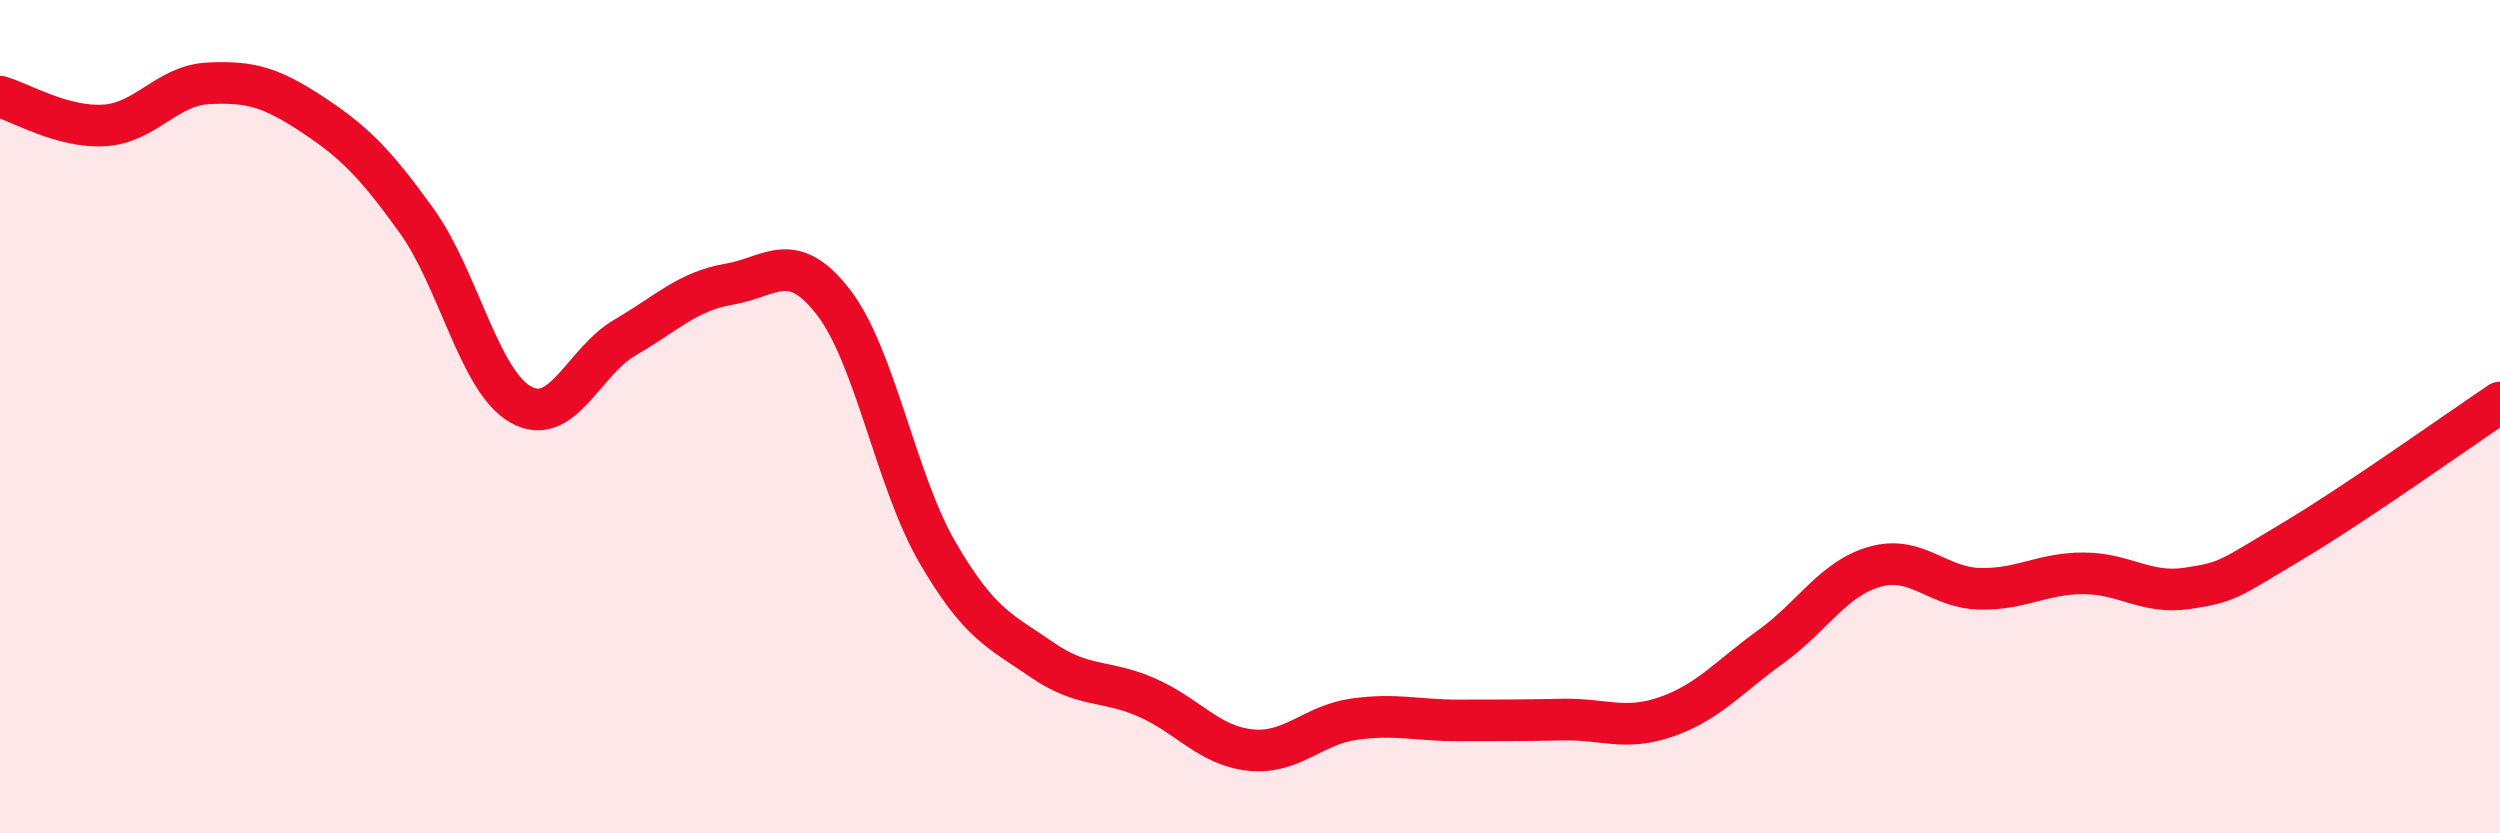
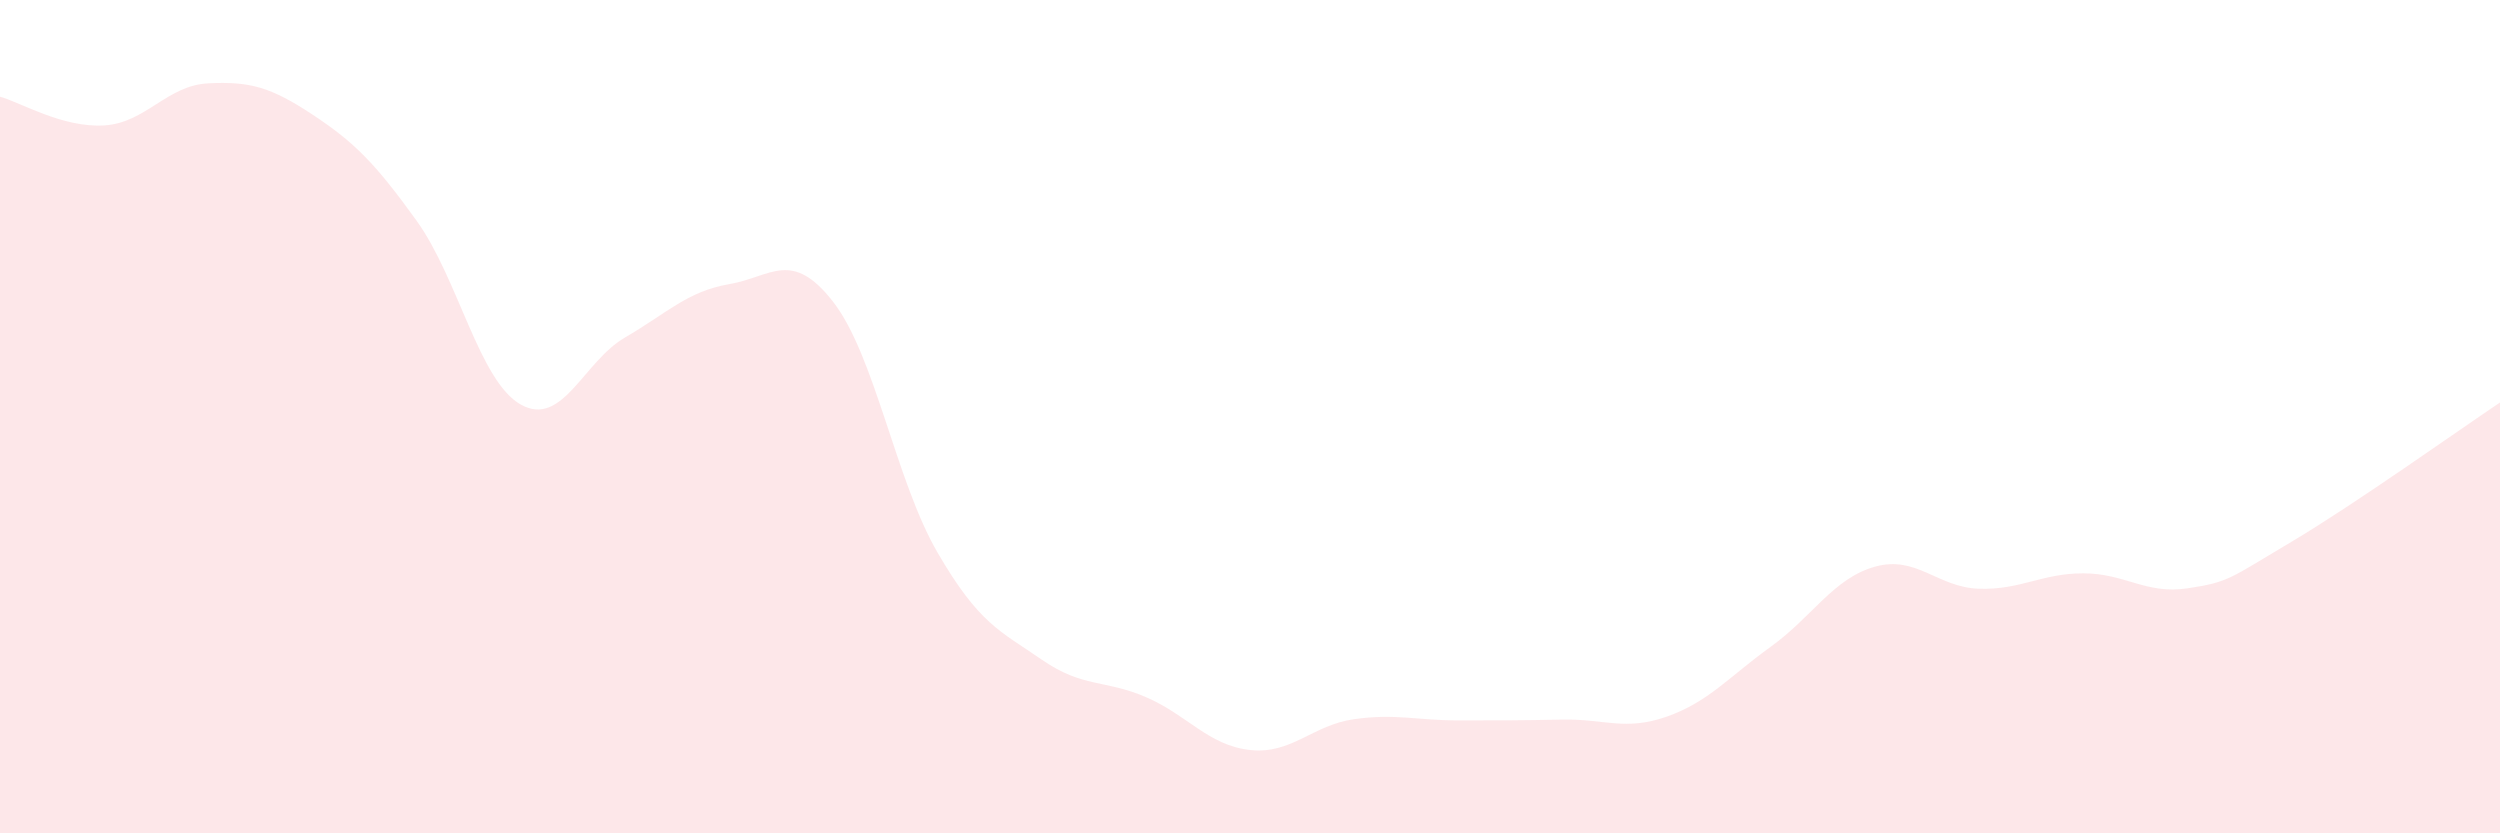
<svg xmlns="http://www.w3.org/2000/svg" width="60" height="20" viewBox="0 0 60 20">
  <path d="M 0,2.32 C 0.5,2.46 1.5,3.07 2.5,3.01 C 3.5,2.95 4,2.05 5,2 C 6,1.95 6.5,2.09 7.5,2.75 C 8.5,3.41 9,3.91 10,5.3 C 11,6.69 11.5,9.15 12.5,9.71 C 13.5,10.27 14,8.68 15,8.1 C 16,7.52 16.5,6.99 17.5,6.82 C 18.5,6.65 19,5.96 20,7.25 C 21,8.54 21.5,11.54 22.5,13.26 C 23.5,14.98 24,15.14 25,15.83 C 26,16.52 26.5,16.3 27.5,16.73 C 28.5,17.16 29,17.89 30,18 C 31,18.11 31.5,17.4 32.5,17.26 C 33.5,17.12 34,17.29 35,17.29 C 36,17.29 36.5,17.29 37.5,17.27 C 38.5,17.25 39,17.55 40,17.2 C 41,16.85 41.5,16.24 42.5,15.52 C 43.5,14.8 44,13.88 45,13.6 C 46,13.32 46.5,14.1 47.5,14.13 C 48.5,14.16 49,13.76 50,13.76 C 51,13.76 51.5,14.27 52.5,14.12 C 53.5,13.97 53.5,13.89 55,13 C 56.5,12.11 59,10.33 60,9.66L60 20L0 20Z" fill="#EB0A25" opacity="0.1" stroke-linecap="round" stroke-linejoin="round" />
-   <path d="M 0,2.32 C 0.5,2.46 1.5,3.07 2.5,3.01 C 3.5,2.95 4,2.05 5,2 C 6,1.95 6.5,2.09 7.5,2.75 C 8.5,3.41 9,3.91 10,5.3 C 11,6.69 11.5,9.15 12.5,9.71 C 13.5,10.27 14,8.68 15,8.1 C 16,7.52 16.5,6.99 17.5,6.82 C 18.5,6.65 19,5.96 20,7.25 C 21,8.54 21.5,11.54 22.5,13.26 C 23.5,14.98 24,15.14 25,15.83 C 26,16.52 26.5,16.3 27.5,16.73 C 28.5,17.16 29,17.89 30,18 C 31,18.11 31.5,17.4 32.5,17.26 C 33.5,17.12 34,17.29 35,17.29 C 36,17.29 36.5,17.29 37.5,17.27 C 38.5,17.25 39,17.55 40,17.2 C 41,16.85 41.5,16.24 42.5,15.52 C 43.5,14.8 44,13.88 45,13.6 C 46,13.32 46.5,14.1 47.5,14.13 C 48.5,14.16 49,13.76 50,13.76 C 51,13.76 51.5,14.27 52.5,14.12 C 53.5,13.97 53.5,13.89 55,13 C 56.5,12.11 59,10.33 60,9.66" stroke="#EB0A25" stroke-width="1" fill="none" stroke-linecap="round" stroke-linejoin="round" />
</svg>